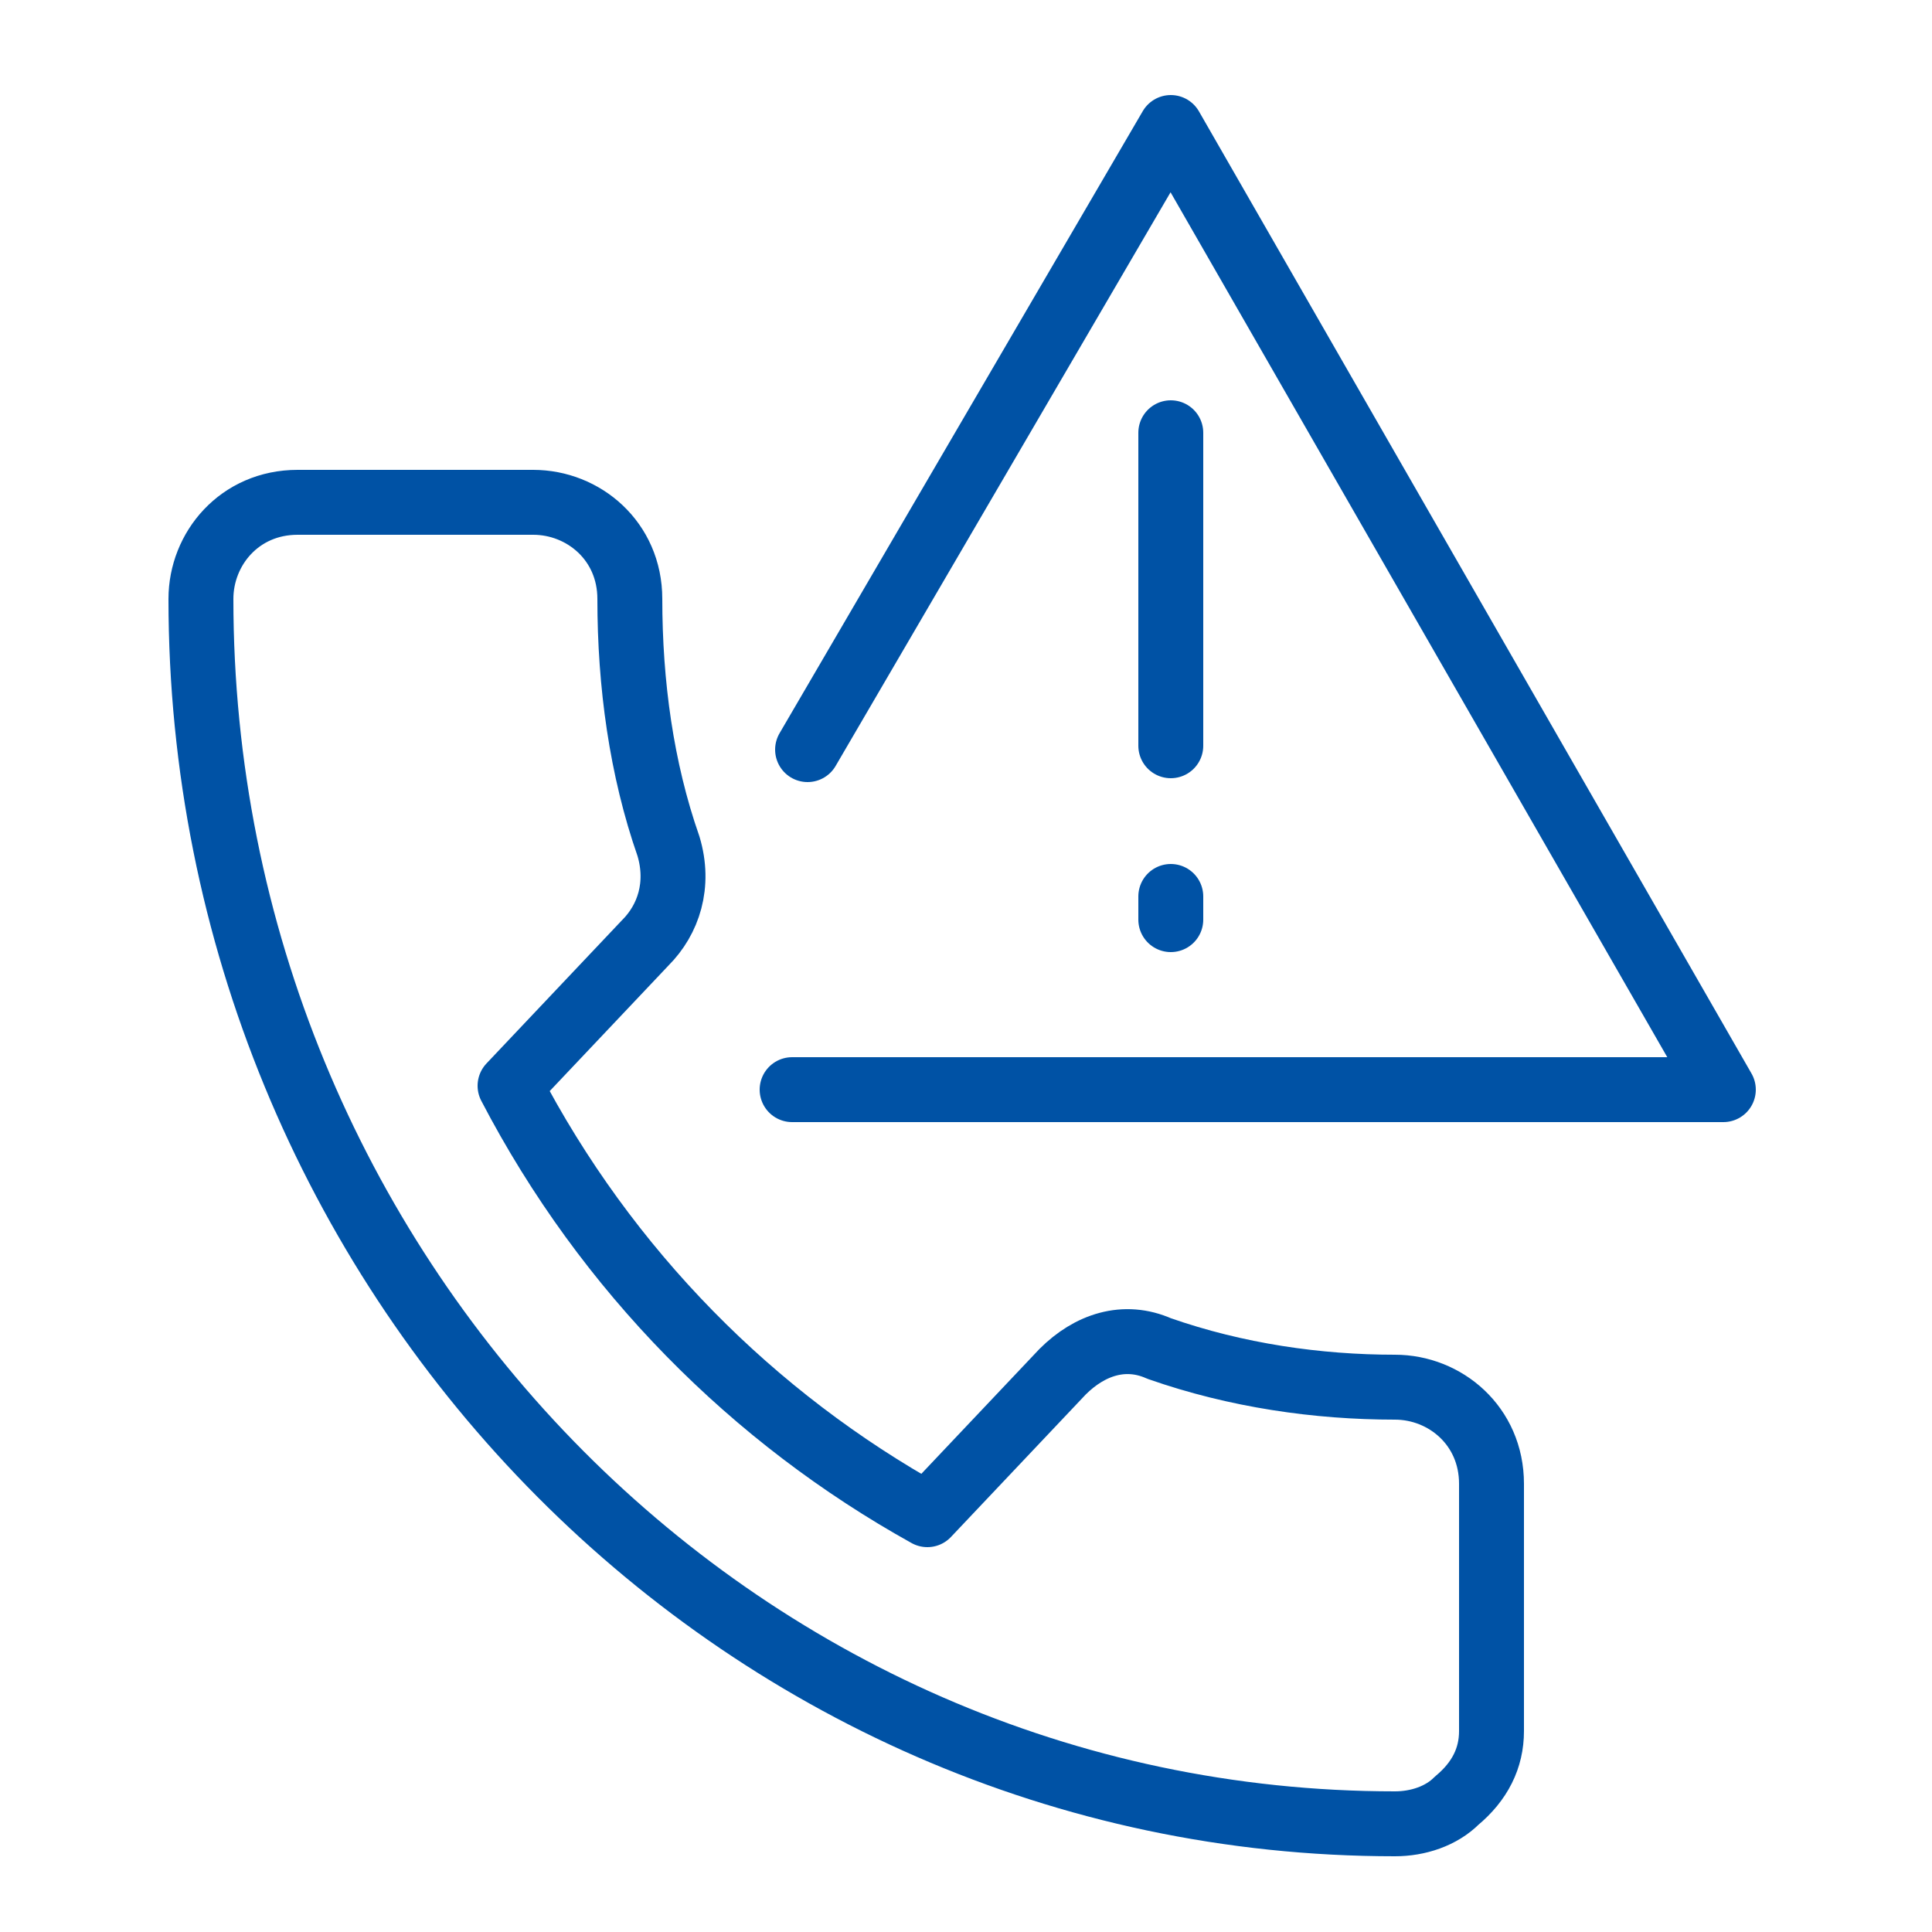
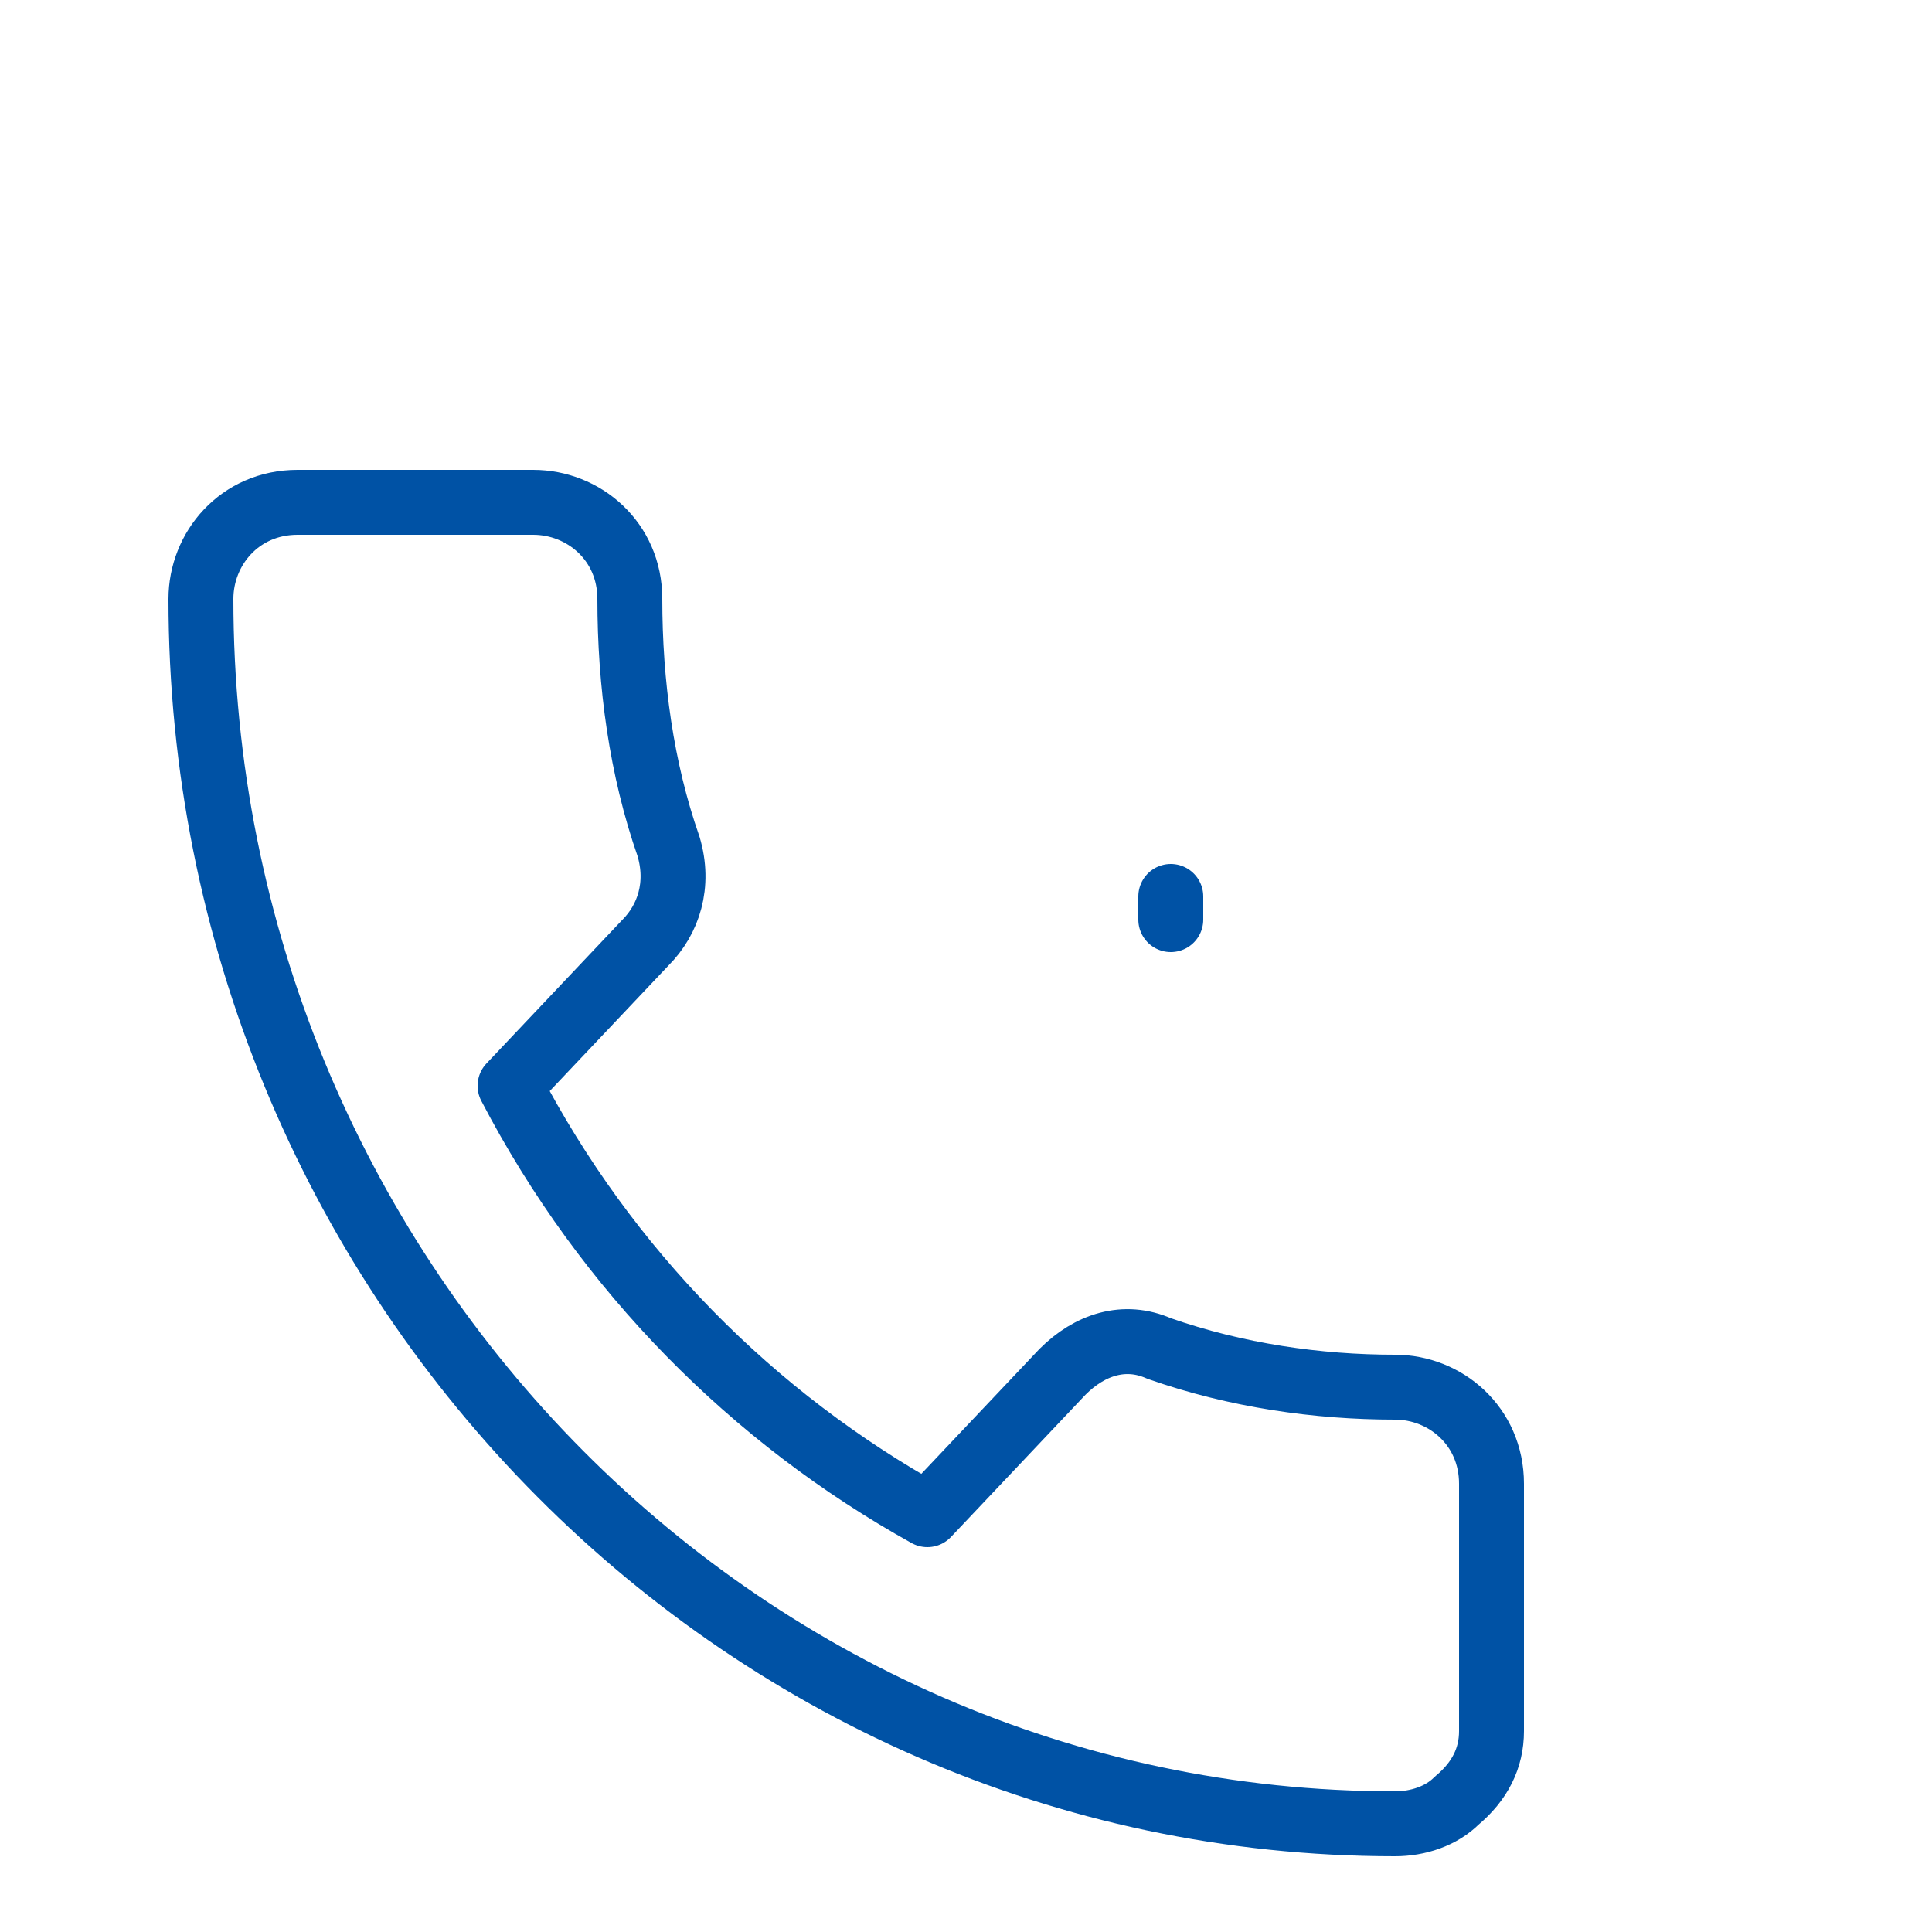
<svg xmlns="http://www.w3.org/2000/svg" version="1.1" id="infolinia" x="0px" y="0px" viewBox="0 0 50 50" style="enable-background:new 0 0 50 50;" xml:space="preserve">
  <style type="text/css">
	.st0{fill:none;stroke:#0052A5;stroke-width:1.68;stroke-linecap:round;stroke-linejoin:round;stroke-miterlimit:10;}
</style>
  <g>
-     <polyline class="st0" points="20.5,28.2 44.6,28.2 30.3,3.3 20.9,19.4  " />
-     <line class="st0" x1="30.3" y1="11.2" x2="30.3" y2="19.3" />
    <line class="st0" x1="30.3" y1="23.2" x2="30.3" y2="23.8" />
  </g>
  <g id="Robotix_12_">
    <g id="telefon_8_">
      <g transform="translate(4.2, 4.2)">
        <path class="st0" d="M31.9,43C14.8,43,1,28.7,1,11.3c0-1.3,1-2.5,2.5-2.5h6.1c1.3,0,2.5,1,2.5,2.5c0,2.2,0.3,4.4,1,6.4     c0.3,1,0,1.9-0.6,2.5l-3.5,3.7c2.5,4.8,6.3,8.6,10.8,11.1l3.5-3.7c0.7-0.7,1.6-1,2.5-0.6c2,0.7,4.1,1,6.1,1c1.3,0,2.5,1,2.5,2.5     v6.4c0,0.7-0.3,1.3-0.9,1.8C33.1,42.8,32.5,43,31.9,43z" />
      </g>
    </g>
  </g>
</svg>